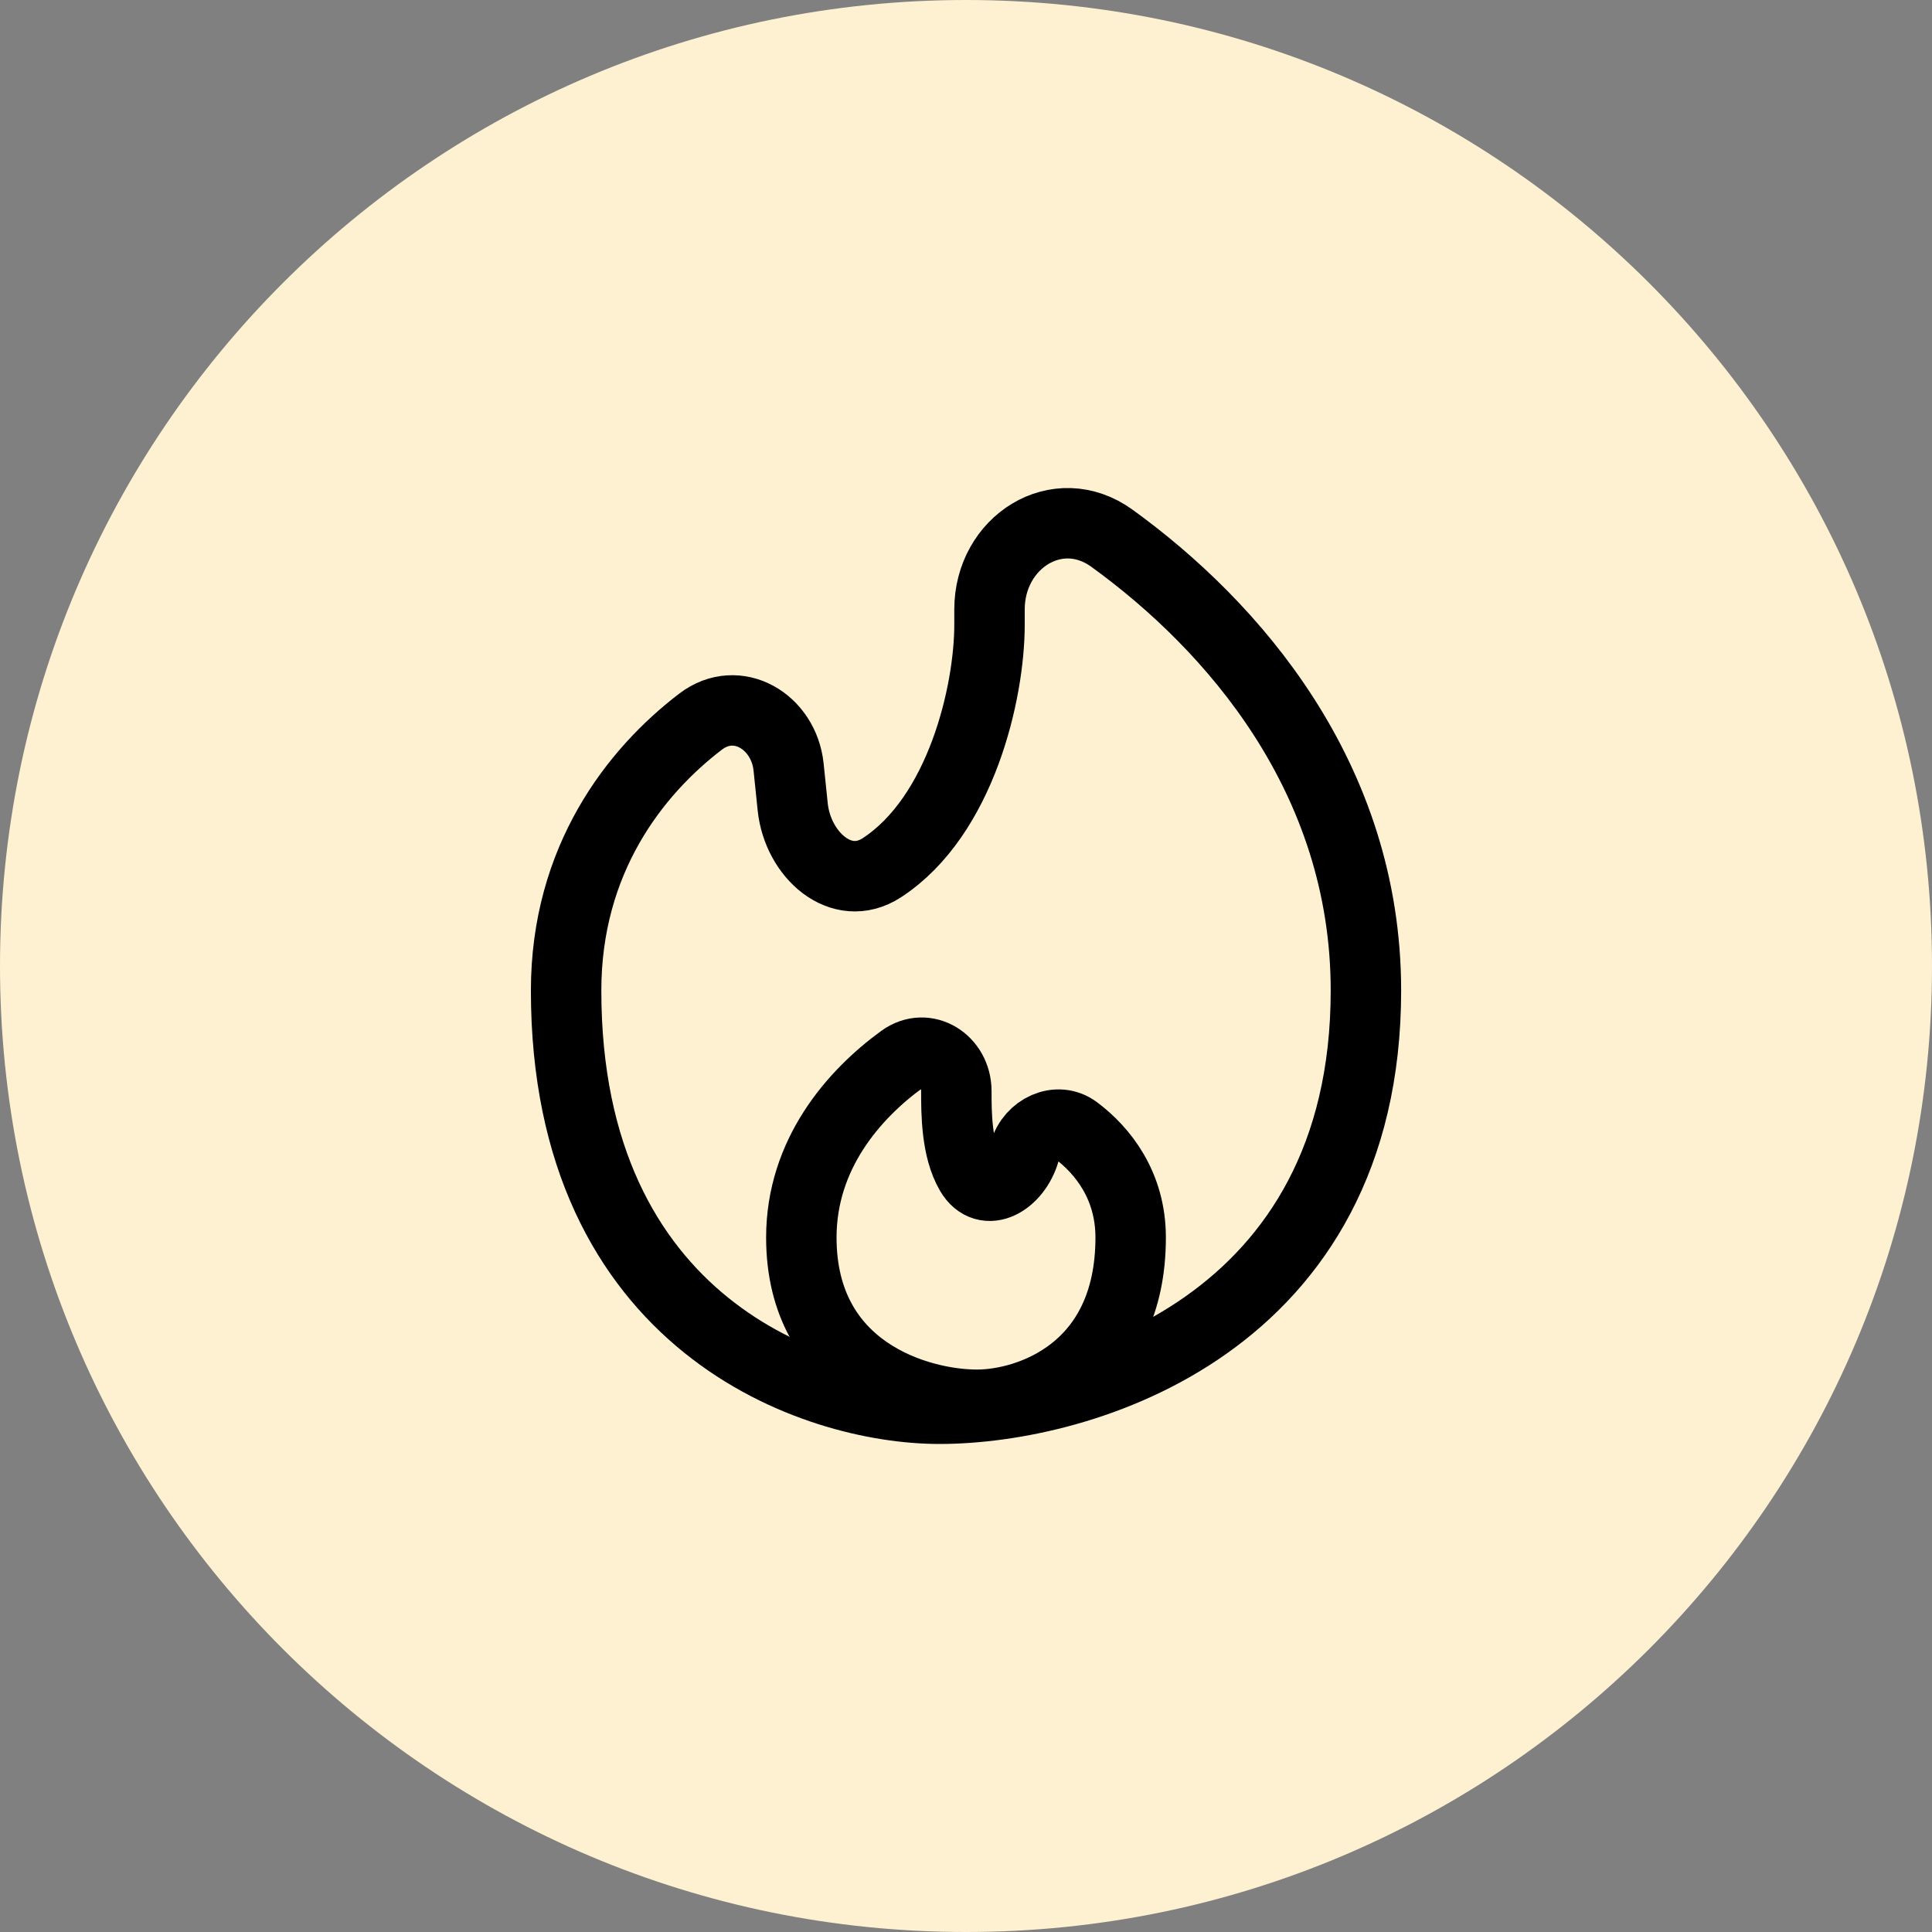
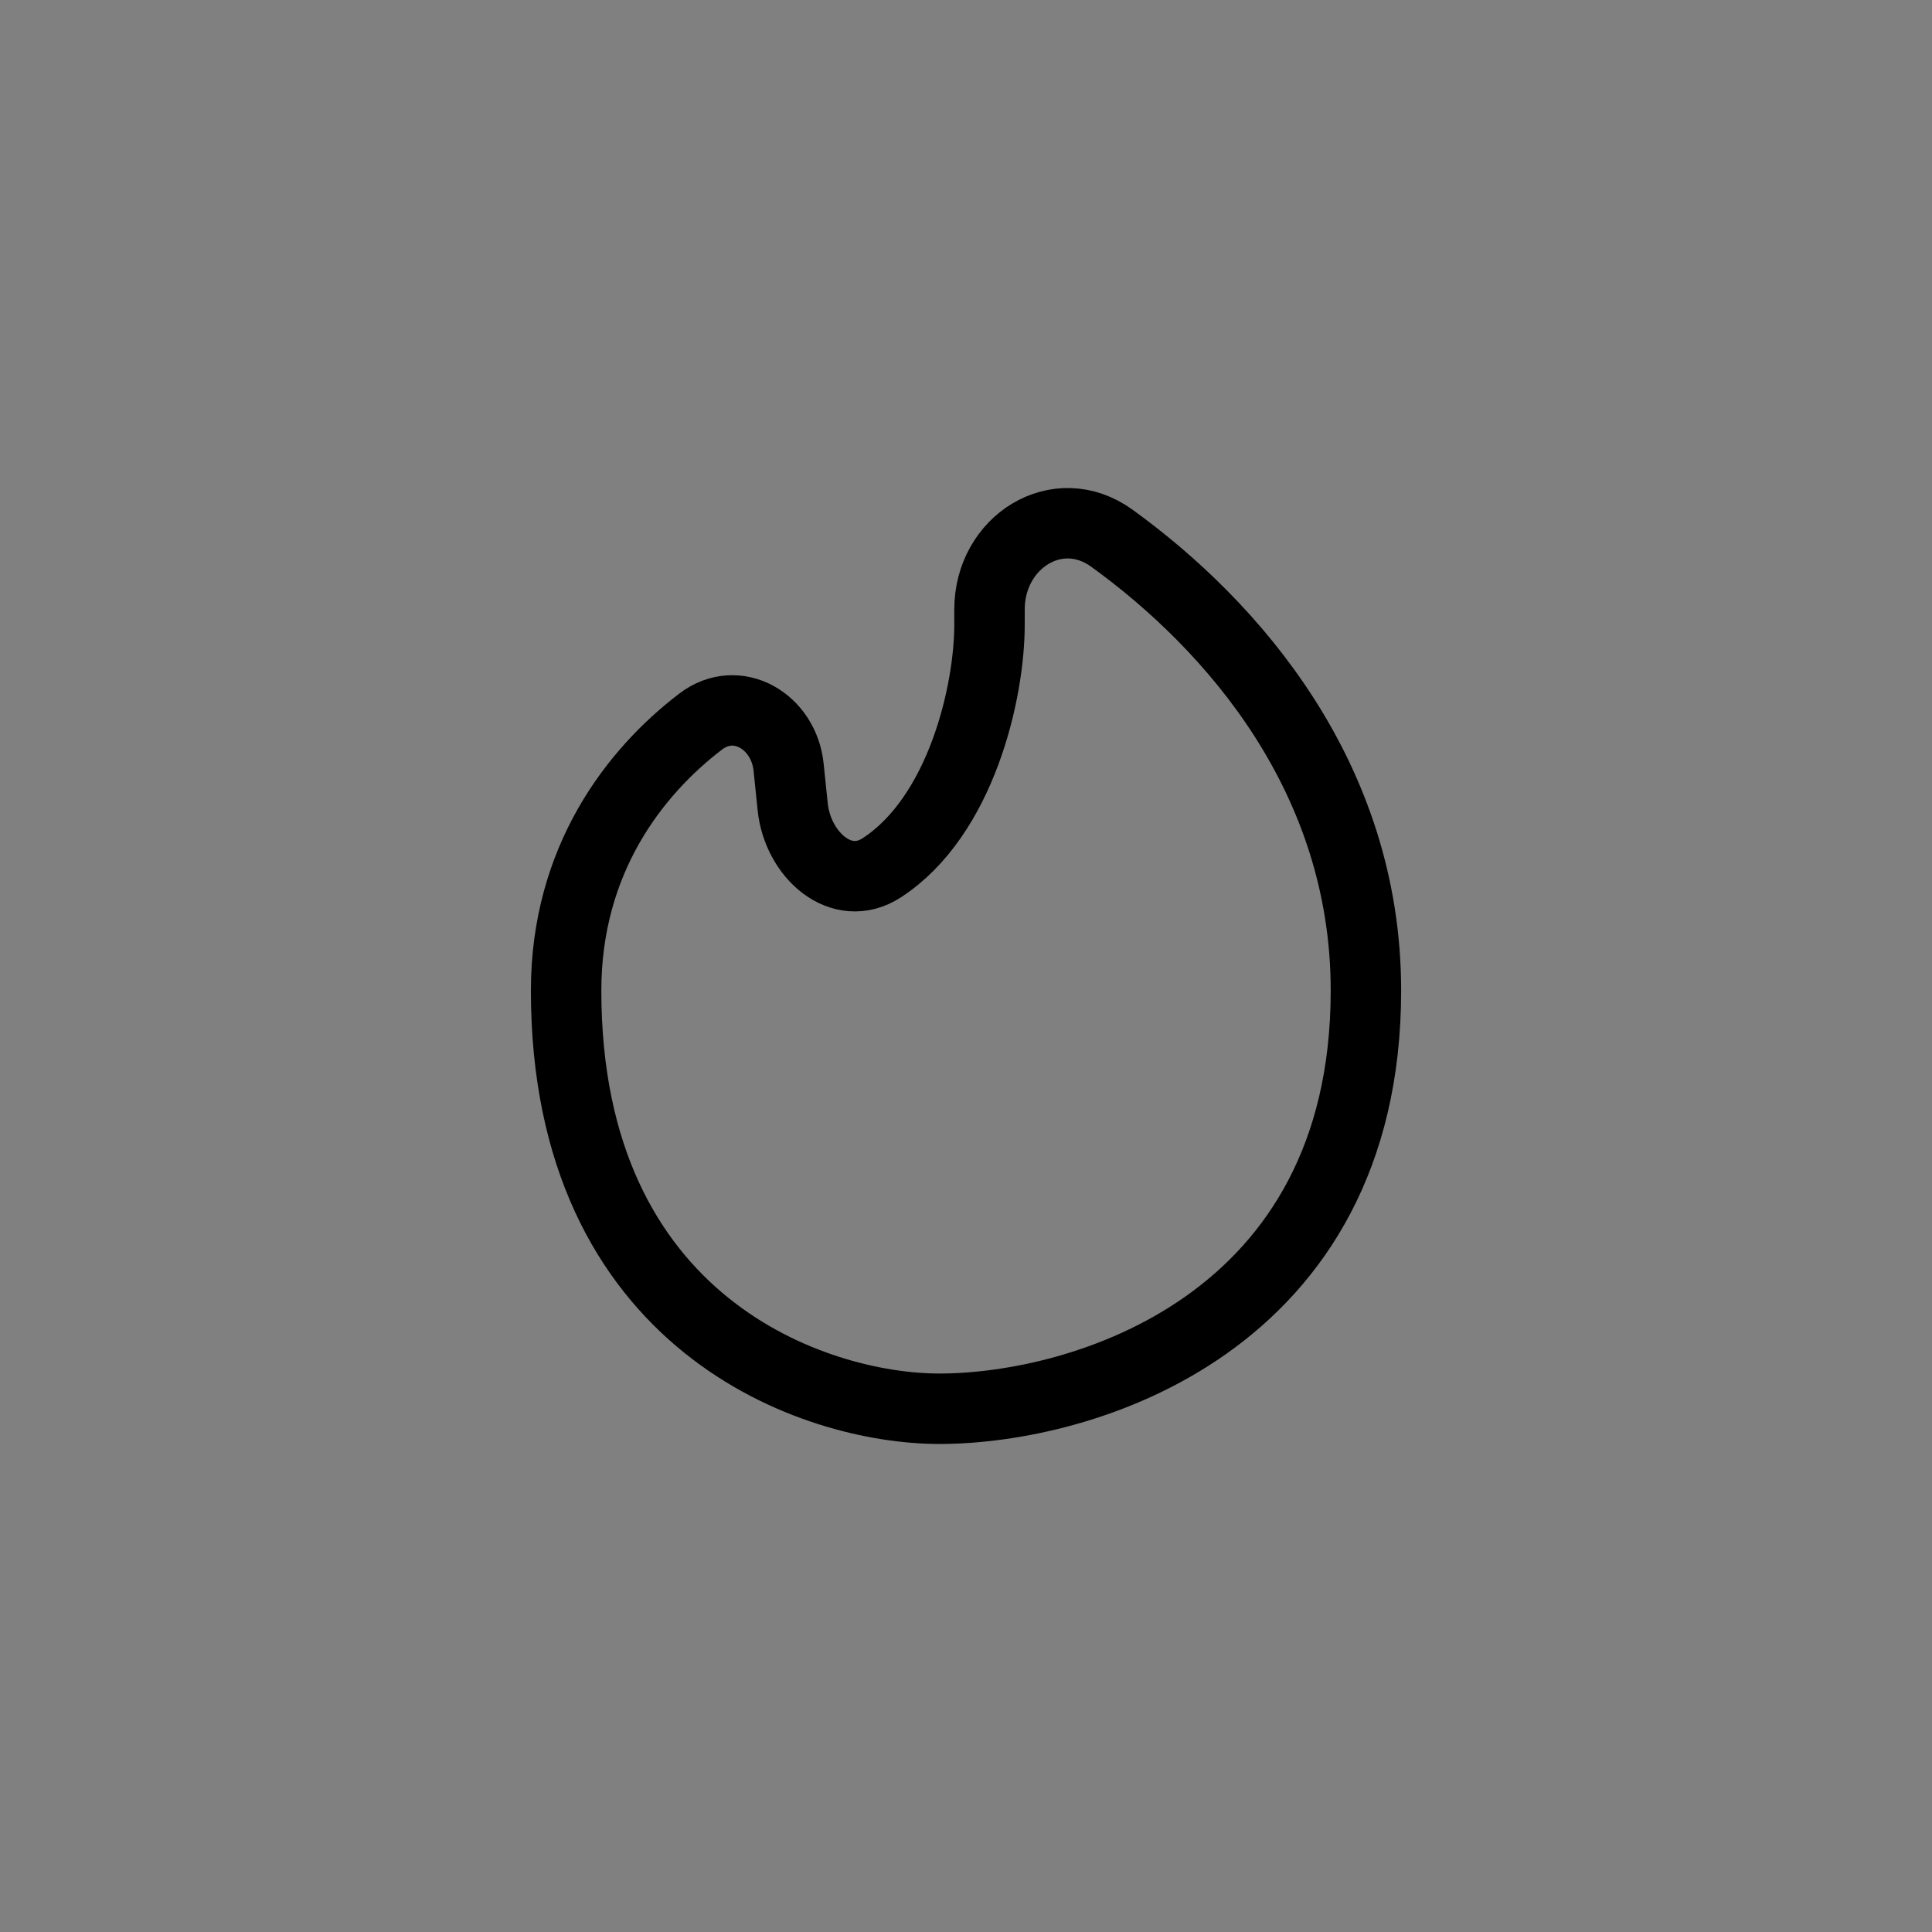
<svg xmlns="http://www.w3.org/2000/svg" width="48" height="48" viewBox="0 0 48 48" fill="none">
  <rect x="0" y="0" width="48" height="48" fill="#808080" stroke="none" />
-   <path d="M0 24C0 10.745 10.745 0 24 0C37.255 0 48 10.745 48 24C48 37.255 37.255 48 24 48C10.745 48 0 37.255 0 24Z" fill="#FDF1D1" />
  <path d="M33.936 24.61C33.936 32.922 26.87 35 23.338 35C20.247 35 14.065 32.922 14.065 24.61C14.065 21.358 15.773 19.175 17.407 17.928C18.317 17.234 19.477 17.925 19.593 19.063L19.694 20.043C19.816 21.235 20.902 22.213 21.907 21.56C23.876 20.28 24.584 17.204 24.584 15.518V15.14C24.584 13.469 26.272 12.393 27.626 13.373C30.622 15.54 33.936 19.319 33.936 24.61Z" stroke="black" stroke-width="1.75" />
-   <path d="M19.909 30.745C19.909 34.07 22.818 34.901 24.273 34.901C25.546 34.901 28.091 34.07 28.091 30.745C28.091 29.458 27.403 28.589 26.736 28.088C26.271 27.738 25.617 28.052 25.457 28.612C25.248 29.341 24.494 29.8 24.111 29.145C23.76 28.547 23.76 27.649 23.76 27.108C23.76 26.364 23.011 25.883 22.409 26.32C21.203 27.197 19.909 28.684 19.909 30.745Z" stroke="black" stroke-width="1.75" />
</svg>